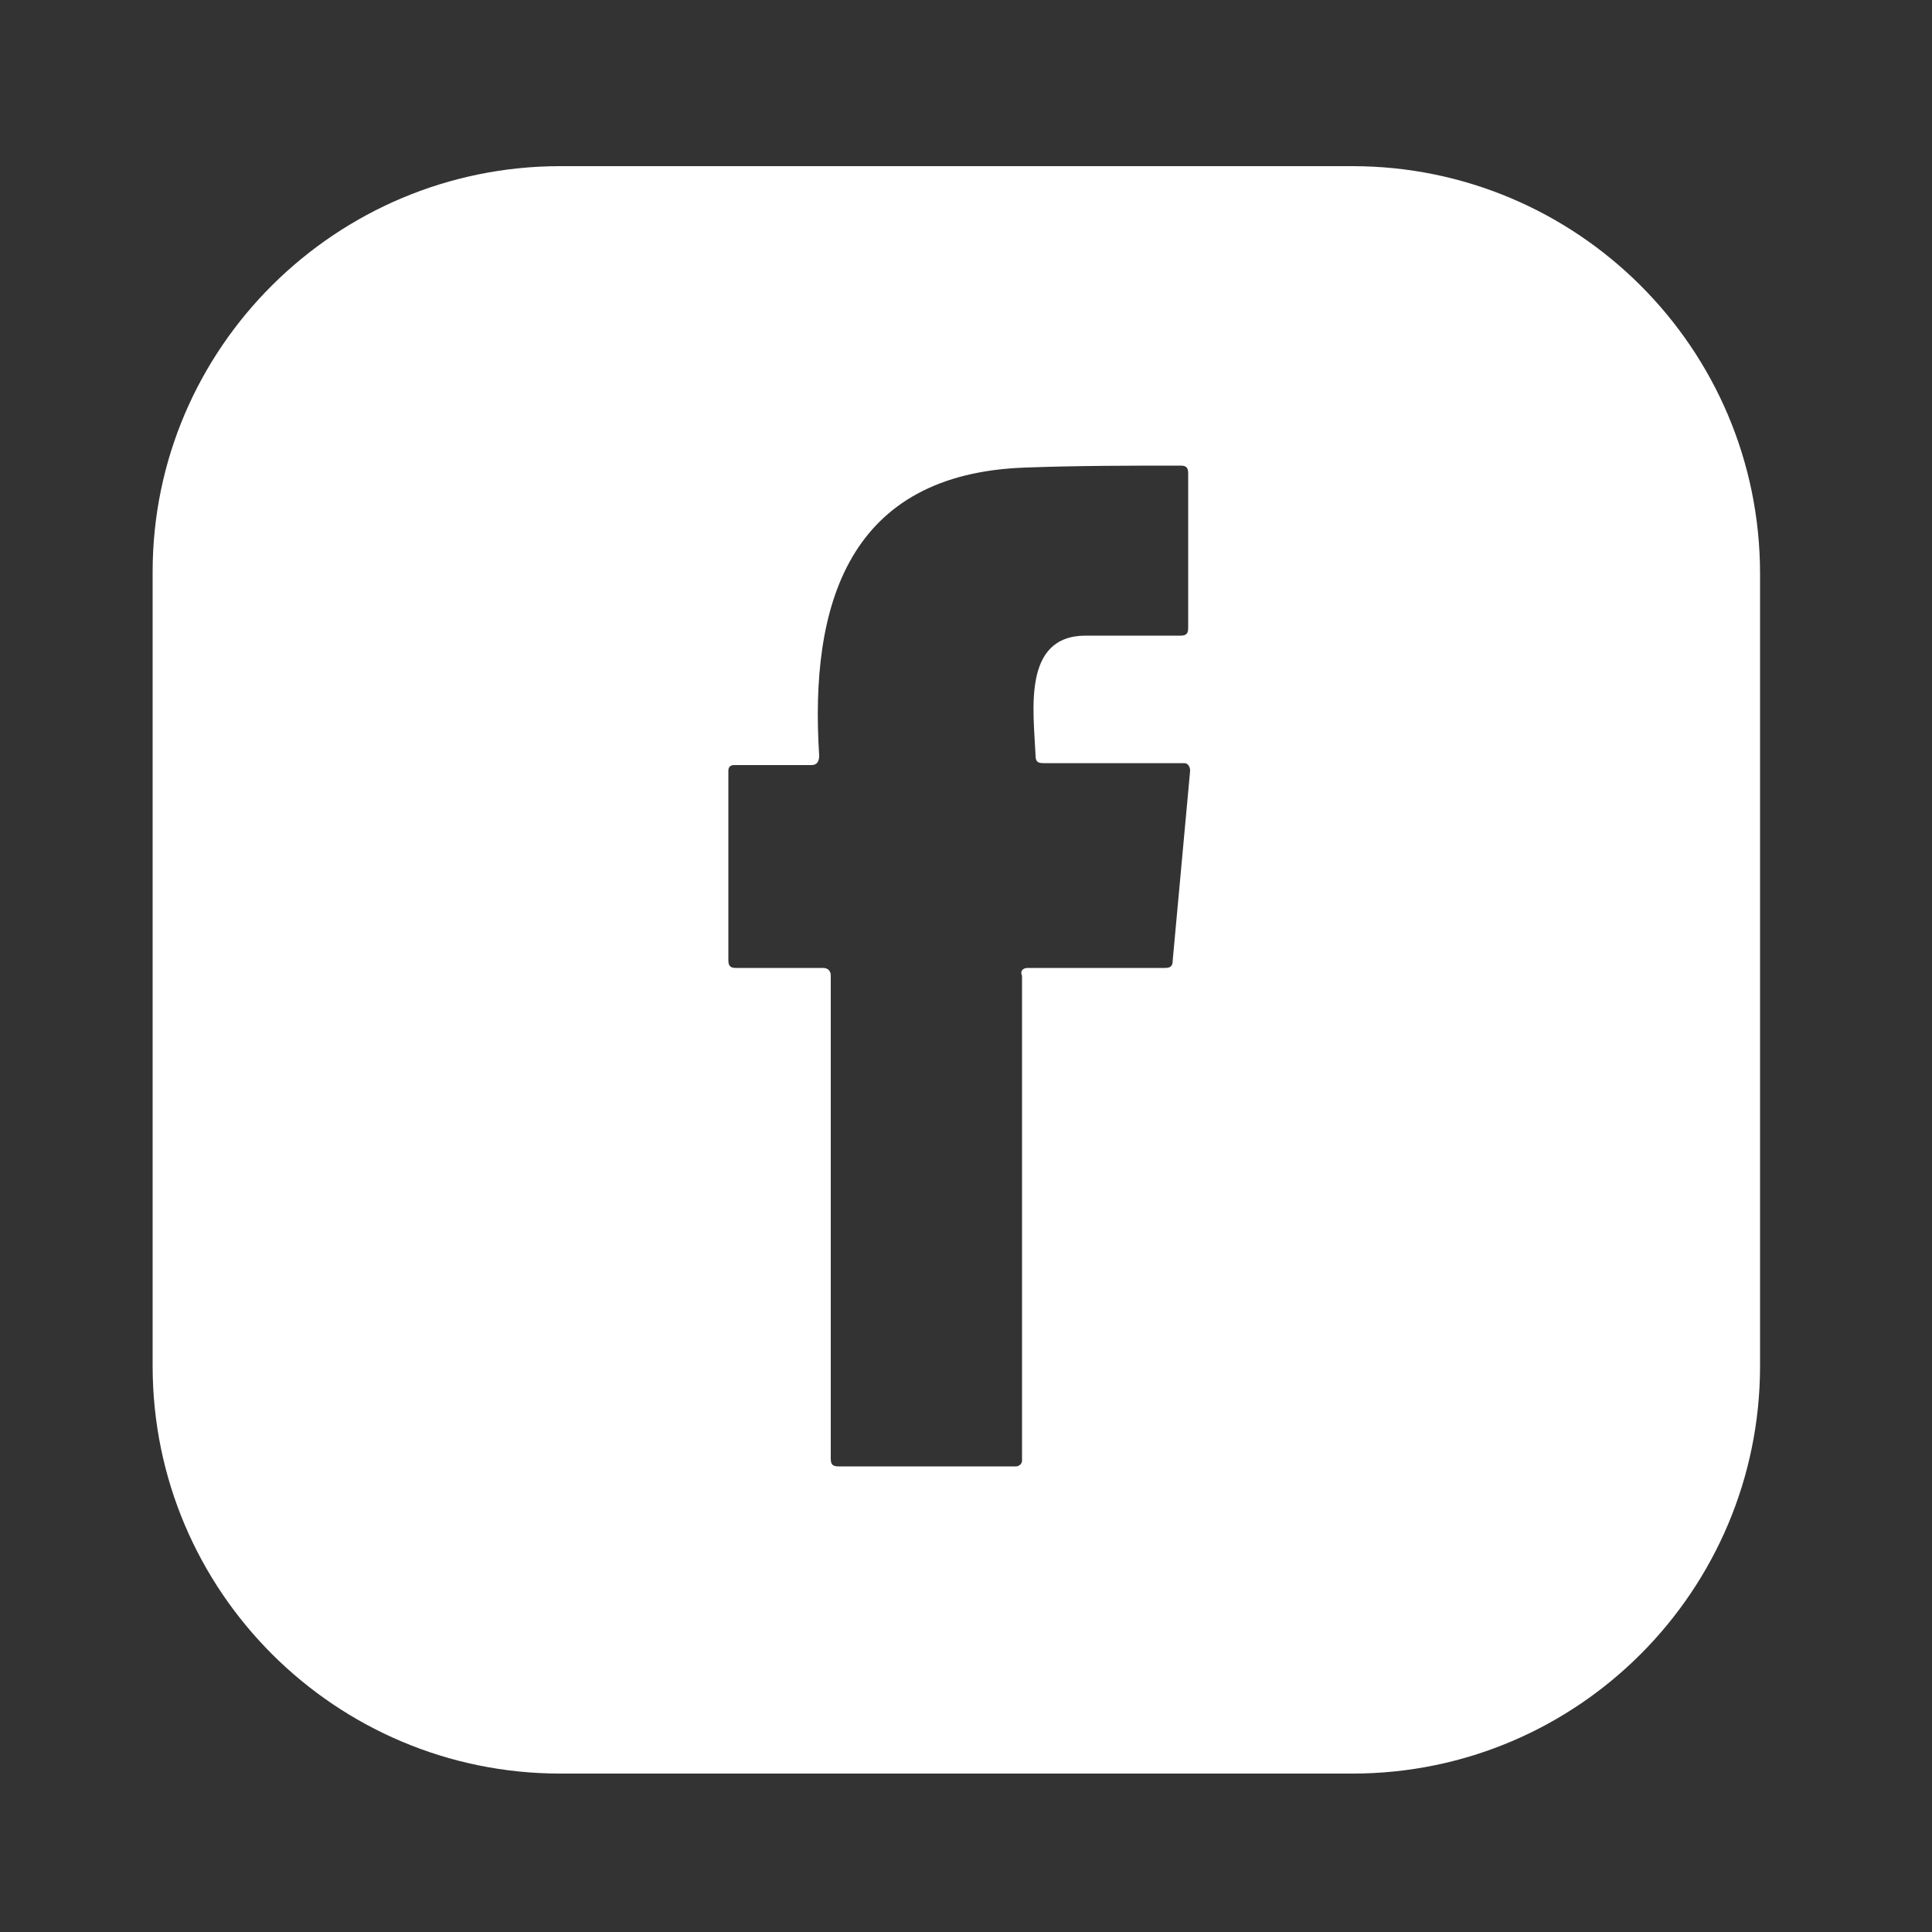
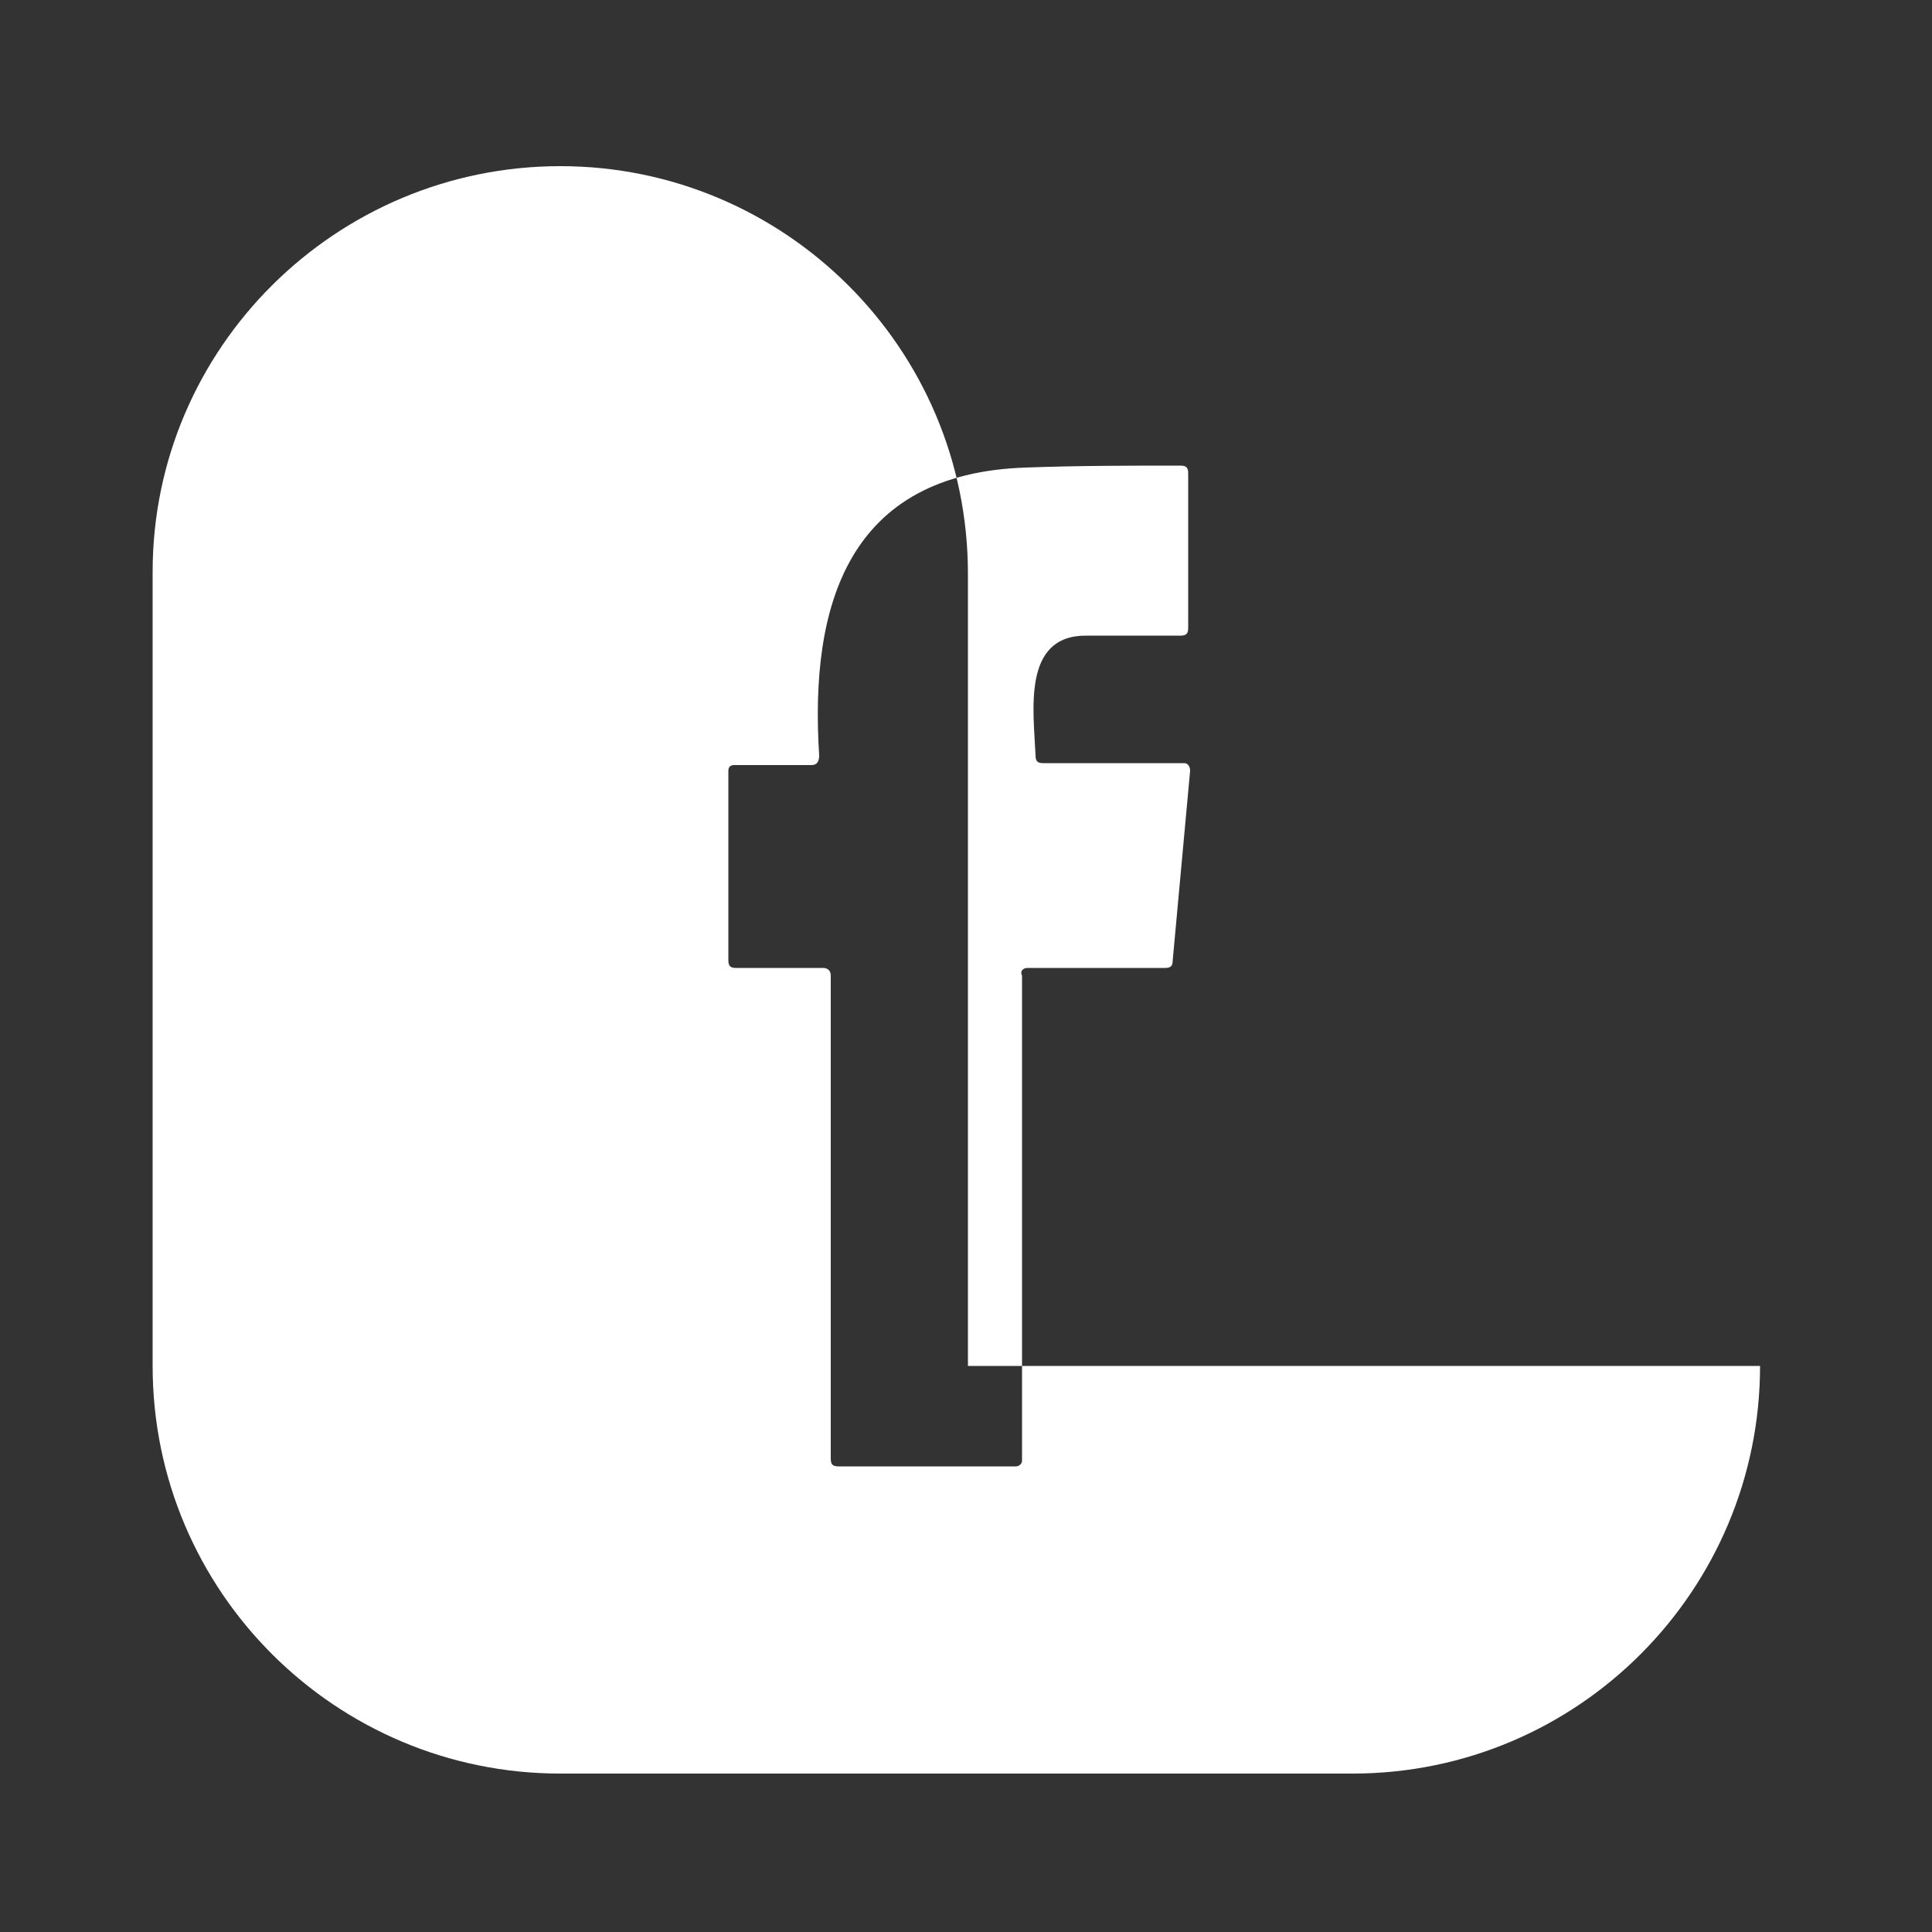
<svg xmlns="http://www.w3.org/2000/svg" fill="#ffffff" viewBox="0 0 100 100">
  <rect x="0" y="0" width="100" height="100" fill="#333333" stroke="none" />
-   <path d="M91.1,70.7c0,11.6-9.4,21.1-21.1,21.1H29c-11.6,0-21.1-9.4-21.1-21.1V29.6C7.9,18,17.4,8.6,29,8.6H70 c11.6,0,21.1,9.4,21.1,21.1V70.7 M53.2,50.1h7.1c0.3,0,0.4-0.1,0.4-0.4l0.9-9.8c0-0.2-0.1-0.4-0.3-0.4h-7.3c-0.3,0-0.4-0.1-0.4-0.4 c-0.1-2.3-0.7-6.2,2.6-6.2c1.7,0,3.3,0,4.9,0c0.3,0,0.4-0.1,0.4-0.4v-8c0-0.3-0.1-0.4-0.4-0.4c-2.6,0-5.3,0-8,0.1 c-9.2,0.3-11.2,7.1-10.7,14.9c0,0.3-0.1,0.5-0.4,0.5H38c-0.2,0-0.3,0.1-0.3,0.3v9.8c0,0.3,0.1,0.4,0.4,0.4h4.5 c0.2,0,0.4,0.1,0.4,0.4l0,25c0,0.3,0.1,0.4,0.4,0.4h9.2c0.1,0,0.3-0.1,0.3-0.3V50.5C52.8,50.3,52.9,50.1,53.2,50.1L53.2,50.1z" />
+   <path d="M91.1,70.7c0,11.6-9.4,21.1-21.1,21.1H29c-11.6,0-21.1-9.4-21.1-21.1V29.6C7.9,18,17.4,8.6,29,8.6c11.6,0,21.1,9.4,21.1,21.1V70.7 M53.2,50.1h7.1c0.3,0,0.4-0.1,0.4-0.4l0.9-9.8c0-0.2-0.1-0.4-0.3-0.4h-7.3c-0.3,0-0.4-0.1-0.4-0.4 c-0.1-2.3-0.7-6.2,2.6-6.2c1.7,0,3.3,0,4.9,0c0.3,0,0.4-0.1,0.4-0.4v-8c0-0.3-0.1-0.4-0.4-0.4c-2.6,0-5.3,0-8,0.1 c-9.2,0.3-11.2,7.1-10.7,14.9c0,0.3-0.1,0.5-0.4,0.5H38c-0.2,0-0.3,0.1-0.3,0.3v9.8c0,0.3,0.1,0.4,0.4,0.4h4.5 c0.2,0,0.4,0.1,0.4,0.4l0,25c0,0.3,0.1,0.4,0.4,0.4h9.2c0.1,0,0.3-0.1,0.3-0.3V50.5C52.8,50.3,52.9,50.1,53.2,50.1L53.2,50.1z" />
</svg>